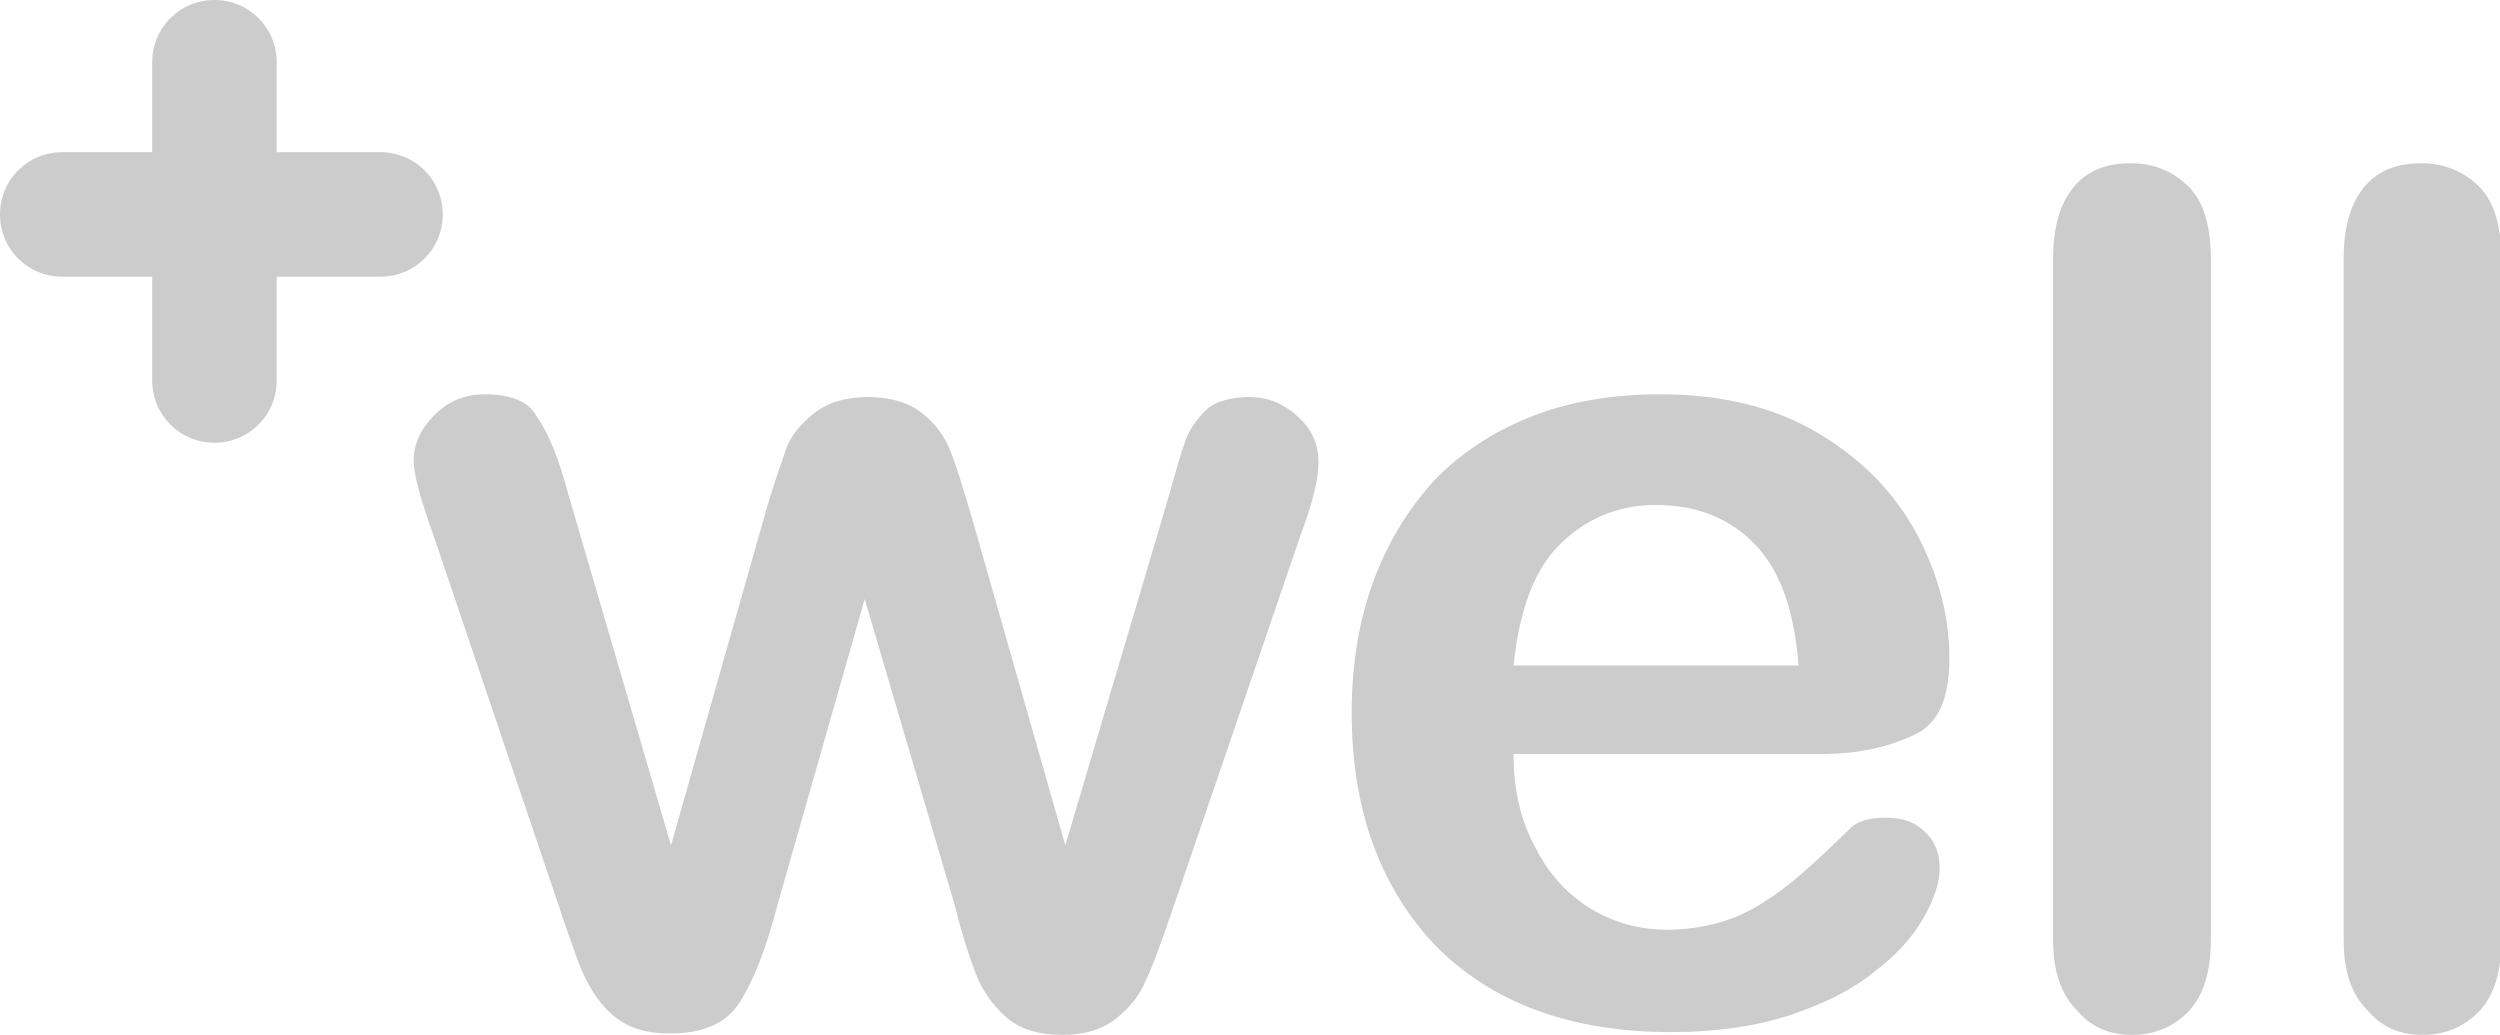
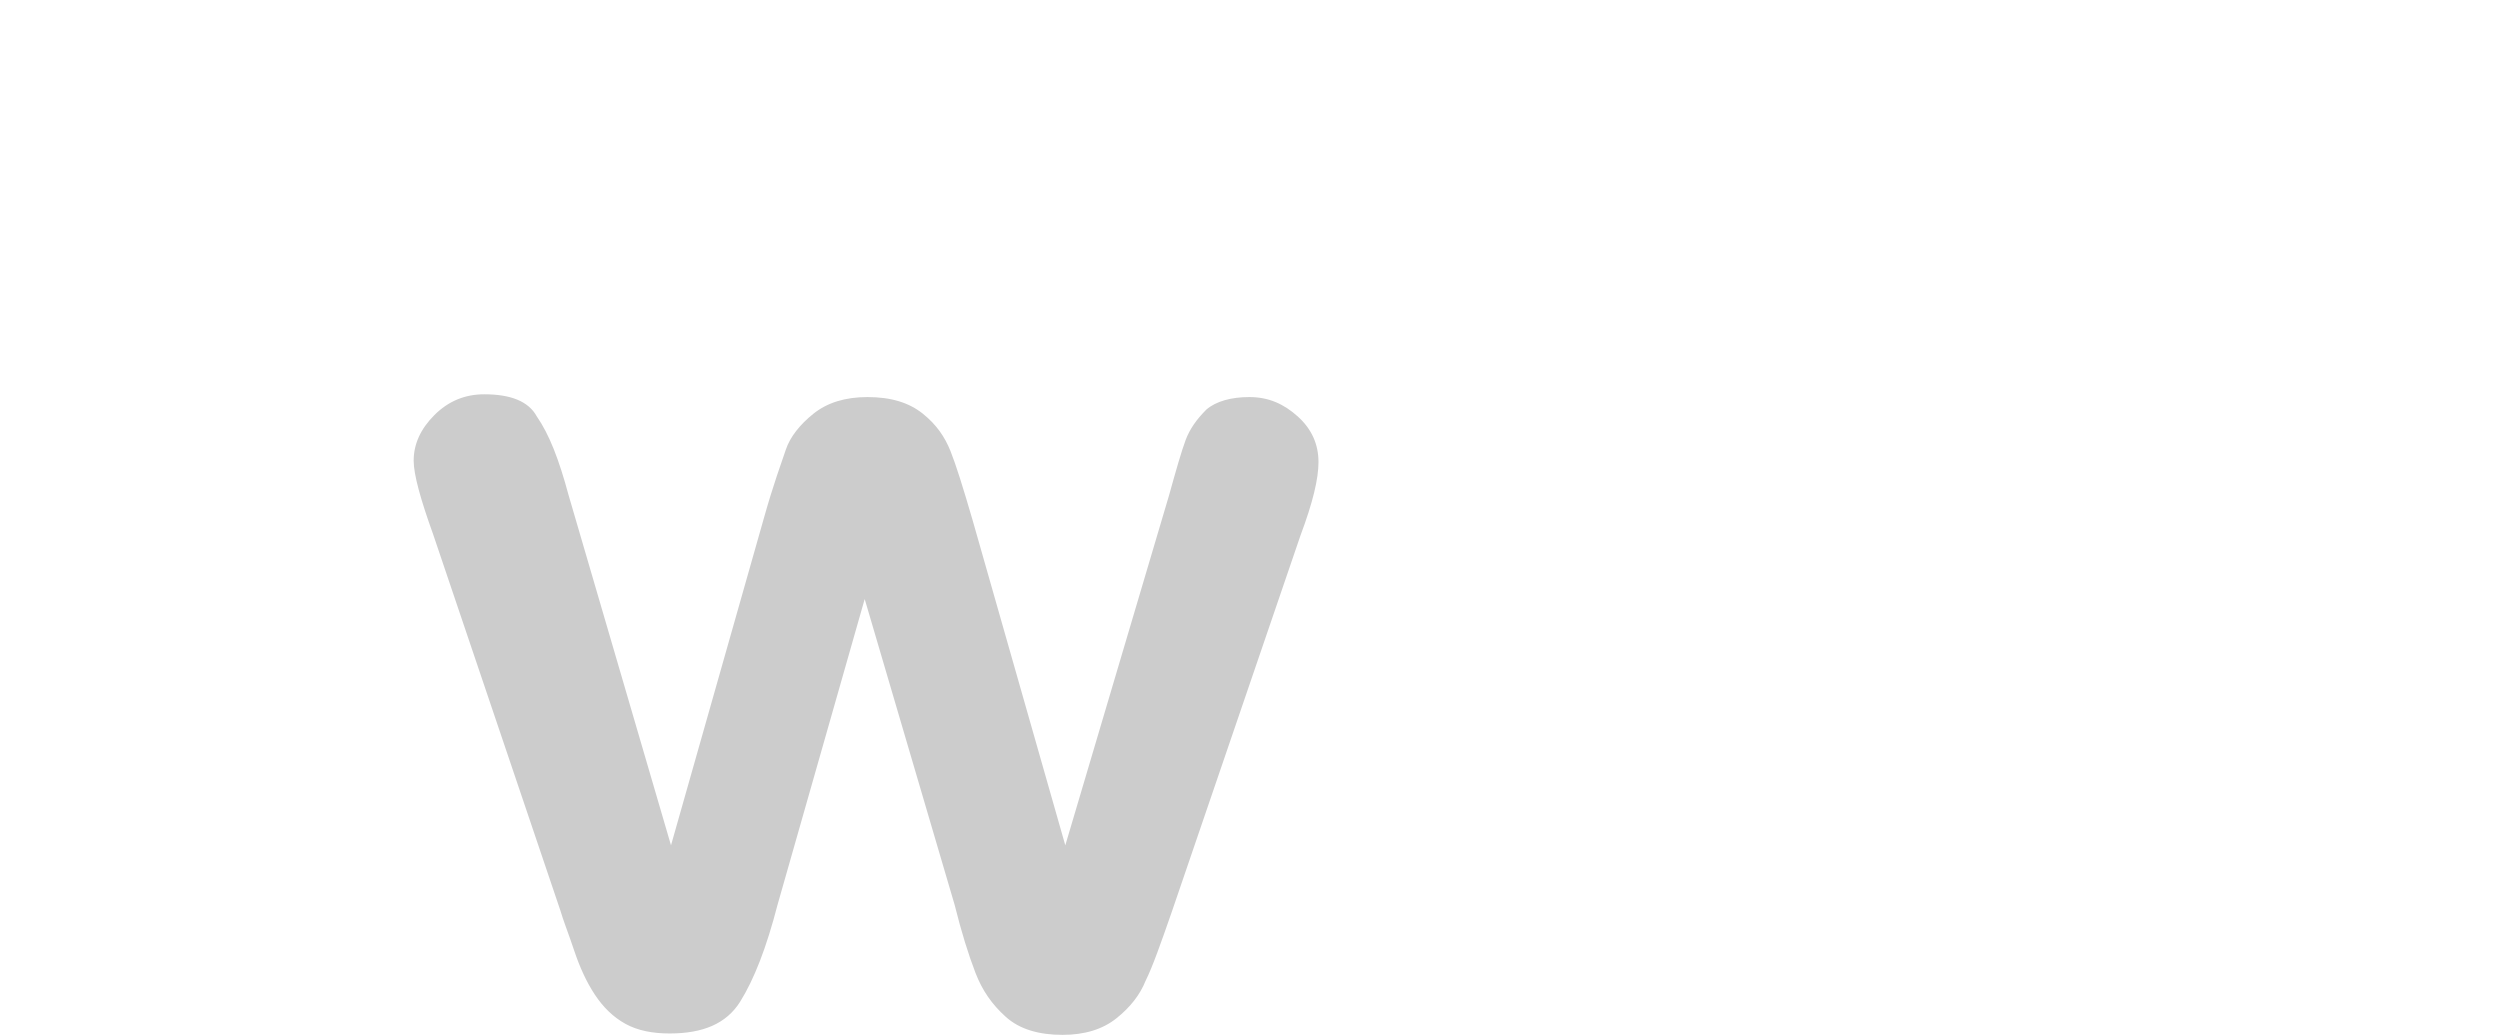
<svg xmlns="http://www.w3.org/2000/svg" version="1.1" id="Layer_1" x="0px" y="0px" viewBox="0 0 180.7 74.8" style="enable-background:new 0 0 180.7 74.8;" xml:space="preserve">
  <style type="text/css">
	.st0{fill:#CCCCCC;}
</style>
  <g>
    <path class="st0" d="M41.1,35.8l7.4,25.3l6.7-23.6c0.7-2.5,1.3-4.1,1.6-5c0.3-0.9,1-1.8,2-2.6s2.3-1.2,3.9-1.2c1.7,0,3,0.4,4,1.2   c1,0.8,1.6,1.7,2,2.7c0.4,1,0.9,2.6,1.6,5L77,61.1l7.5-25.3c0.5-1.8,0.9-3.2,1.2-4c0.3-0.8,0.8-1.5,1.5-2.2   c0.7-0.6,1.8-0.9,3.1-0.9c1.4,0,2.5,0.5,3.5,1.4s1.5,2,1.5,3.3c0,1.2-0.4,2.9-1.3,5.3l-9.3,27.2c-0.8,2.3-1.4,4-1.9,5   c-0.4,1-1.1,1.9-2.1,2.7s-2.3,1.2-3.9,1.2c-1.7,0-3.1-0.4-4.1-1.3c-1-0.9-1.7-1.9-2.2-3.2s-1-2.9-1.5-4.9l-6.5-22.1l-6.3,22.1   c-0.8,3.1-1.7,5.4-2.7,7c-1,1.6-2.7,2.3-5.1,2.3c-1.2,0-2.3-0.2-3.2-0.7s-1.6-1.2-2.2-2.1c-0.6-0.9-1.1-2-1.5-3.2   c-0.4-1.2-0.8-2.2-1-2.9l-9.2-27.2c-0.9-2.5-1.4-4.3-1.4-5.3c0-1.2,0.5-2.3,1.5-3.3c1-1,2.2-1.5,3.6-1.5c1.9,0,3.2,0.5,3.8,1.6   C39.7,31.4,40.4,33.2,41.1,35.8z" />
-     <path class="st0" d="M131.6,54.5h-22.2c0,2.6,0.5,4.8,1.6,6.8c1,2,2.4,3.4,4,4.4c1.7,1,3.5,1.5,5.5,1.5c1.4,0,2.6-0.2,3.7-0.5   c1.1-0.3,2.2-0.8,3.3-1.5c1.1-0.7,2-1.4,2.9-2.2c0.9-0.8,2-1.8,3.4-3.2c0.6-0.5,1.4-0.7,2.5-0.7c1.2,0,2.1,0.3,2.8,1   c0.7,0.6,1.1,1.5,1.1,2.7c0,1-0.4,2.2-1.2,3.6c-0.8,1.4-2,2.7-3.6,3.9c-1.6,1.3-3.7,2.3-6.1,3.1c-2.5,0.8-5.3,1.2-8.5,1.2   c-7.3,0-12.9-2.1-17-6.2c-4-4.2-6.1-9.8-6.1-16.9c0-3.4,0.5-6.5,1.5-9.3s2.5-5.3,4.4-7.4c1.9-2,4.3-3.6,7.1-4.7s5.9-1.6,9.3-1.6   c4.4,0,8.2,0.9,11.4,2.8c3.2,1.9,5.5,4.3,7.1,7.2c1.6,3,2.4,6,2.4,9.1c0,2.9-0.8,4.7-2.5,5.5S134.6,54.5,131.6,54.5z M109.4,48.1   H130c-0.3-3.9-1.3-6.8-3.1-8.7c-1.8-1.9-4.2-2.9-7.2-2.9c-2.8,0-5.1,1-7,2.9S109.8,44.3,109.4,48.1z" />
-     <path class="st0" d="M148.4,67.9V18.7c0-2.3,0.5-4,1.5-5.2c1-1.2,2.4-1.7,4.1-1.7s3.1,0.6,4.2,1.7c1.1,1.1,1.6,2.9,1.6,5.2v49.2   c0,2.3-0.5,4-1.6,5.2c-1.1,1.1-2.4,1.7-4.1,1.7c-1.7,0-3-0.6-4-1.8C148.9,71.8,148.4,70.1,148.4,67.9z" />
-     <path class="st0" d="M169.4,67.9V18.7c0-2.3,0.5-4,1.5-5.2c1-1.2,2.4-1.7,4.1-1.7s3.1,0.6,4.2,1.7c1.1,1.1,1.6,2.9,1.6,5.2v49.2   c0,2.3-0.5,4-1.6,5.2c-1.1,1.1-2.4,1.7-4.1,1.7c-1.7,0-3-0.6-4-1.8C169.9,71.8,169.4,70.1,169.4,67.9z" />
  </g>
-   <path class="st0" d="M27.5,11H20V4.5C20,2,18,0,15.5,0C13,0,11,2,11,4.5V11H4.5C2,11,0,13,0,15.5C0,18,2,20,4.5,20H11v7.5  c0,2.5,2,4.5,4.5,4.5c2.5,0,4.5-2,4.5-4.5V20h7.5c2.5,0,4.5-2,4.5-4.5C32,13,30,11,27.5,11z" />
</svg>